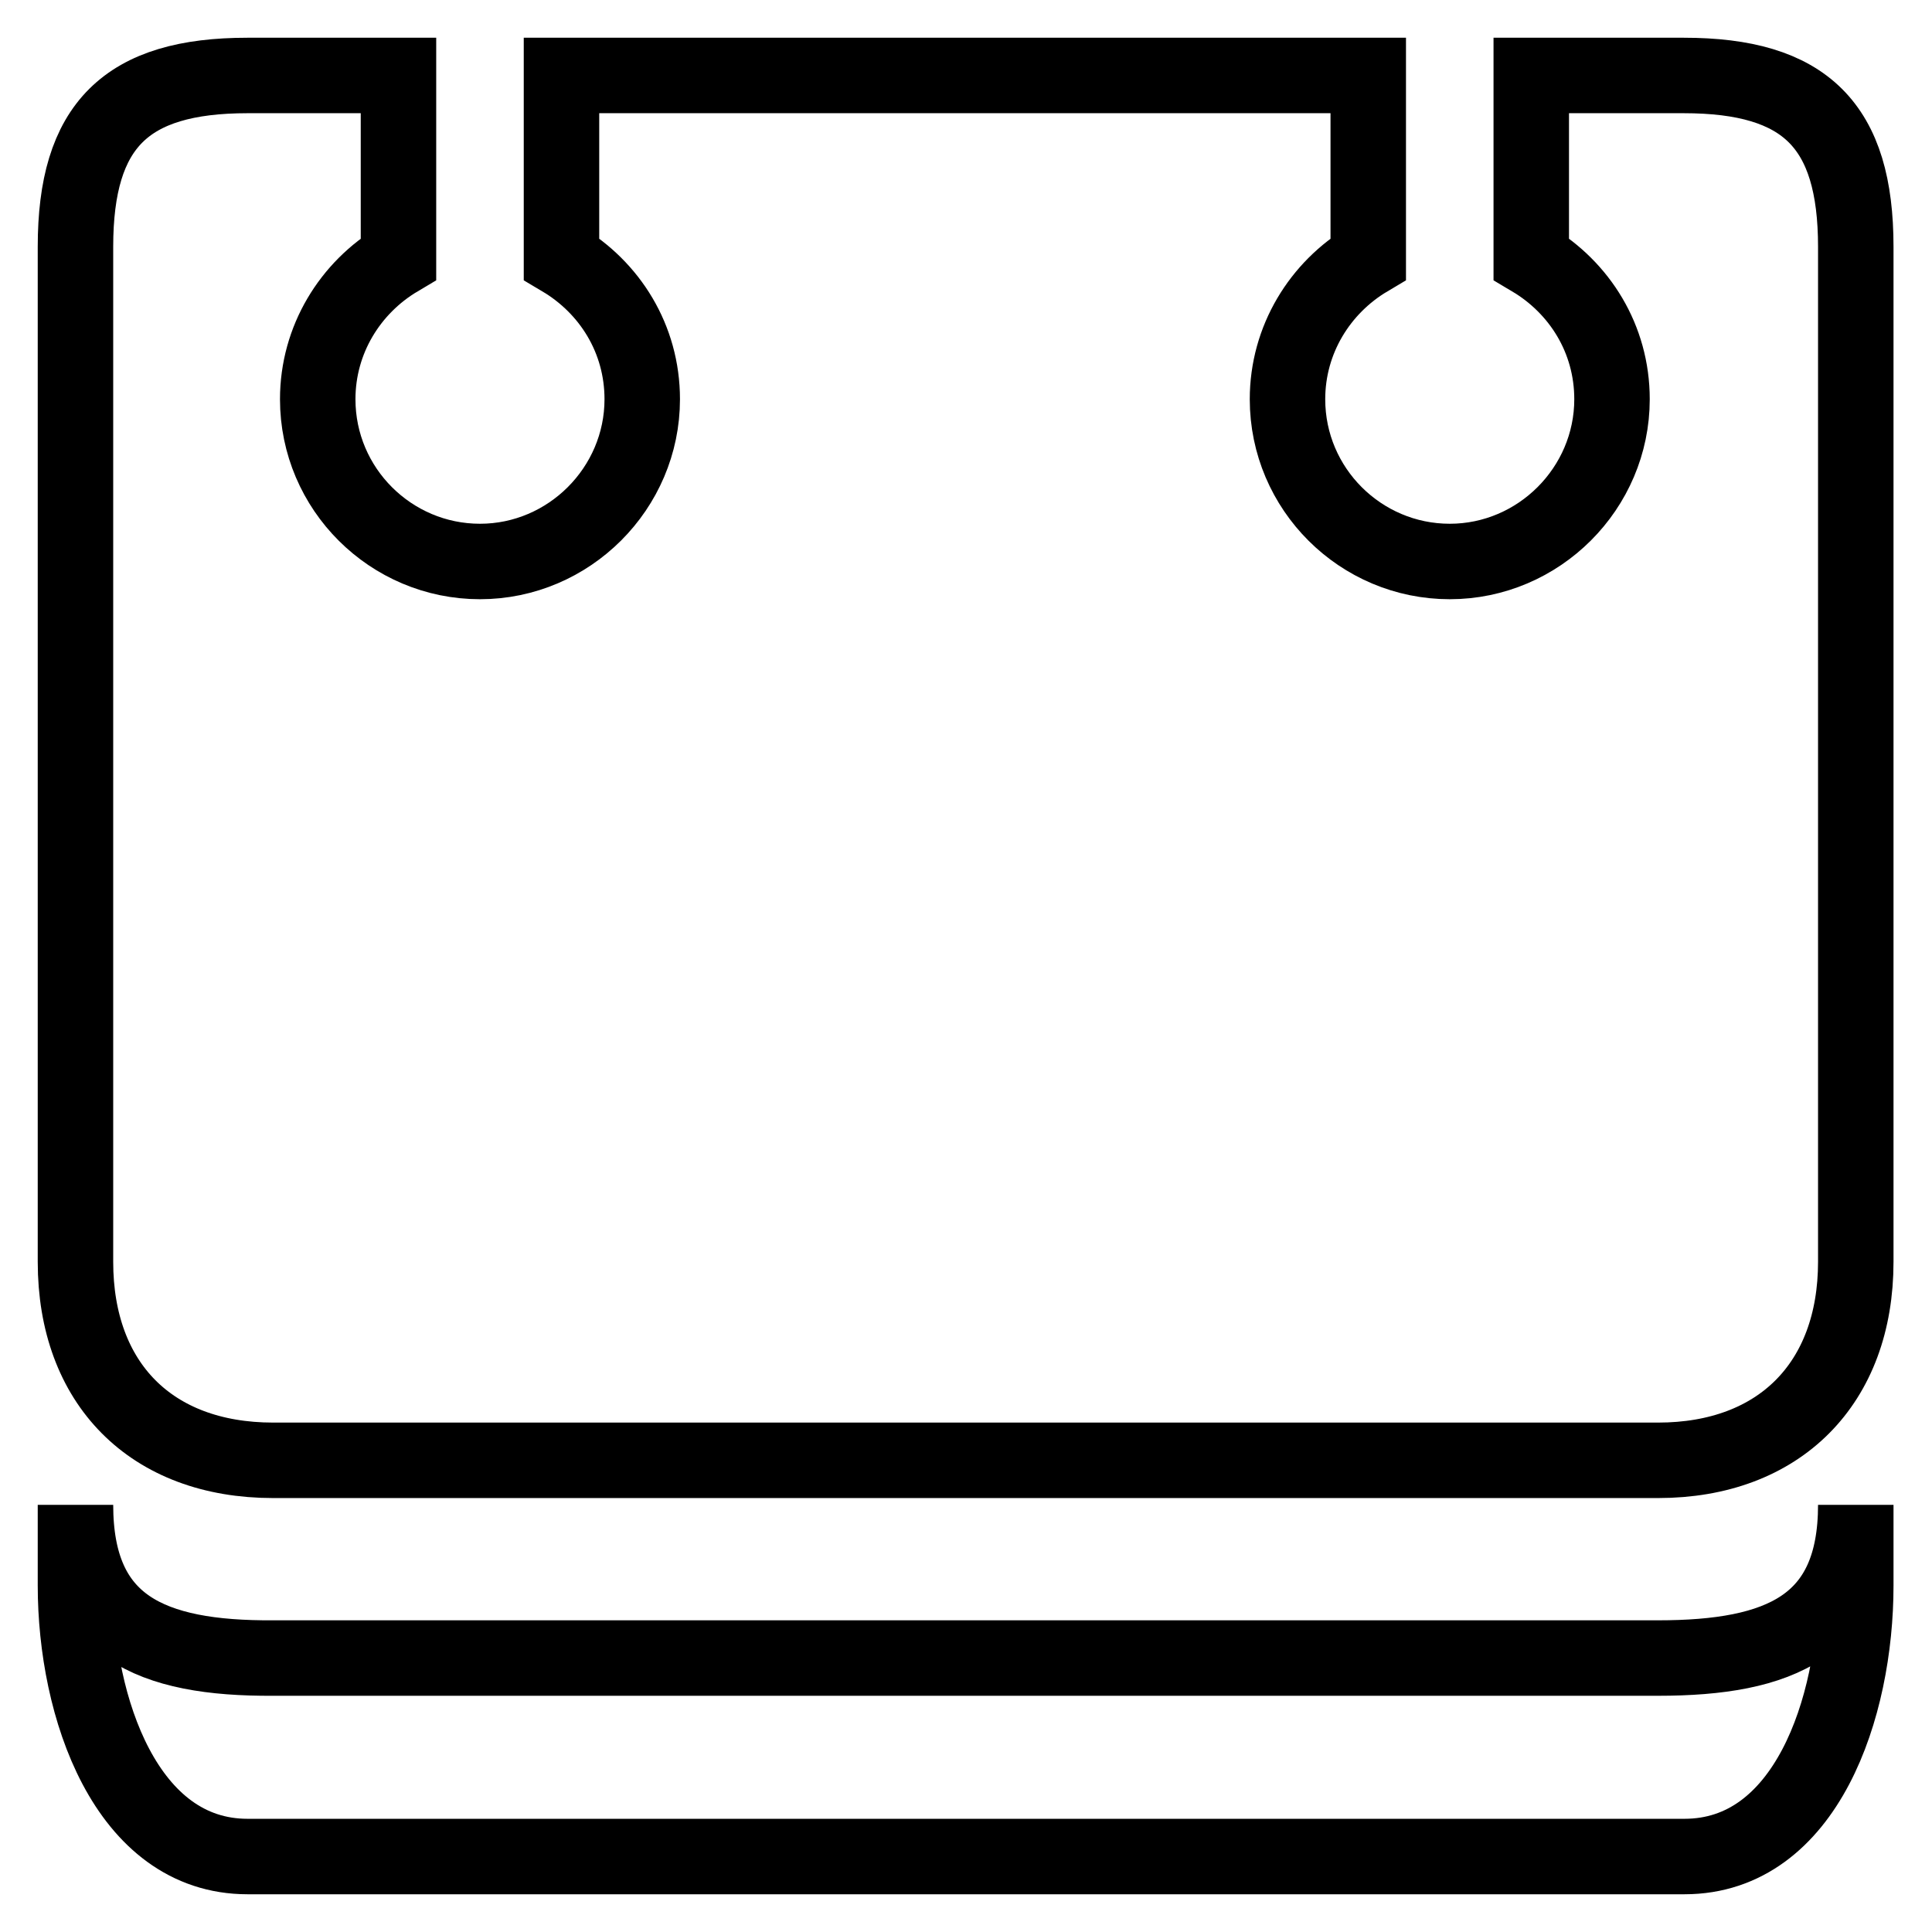
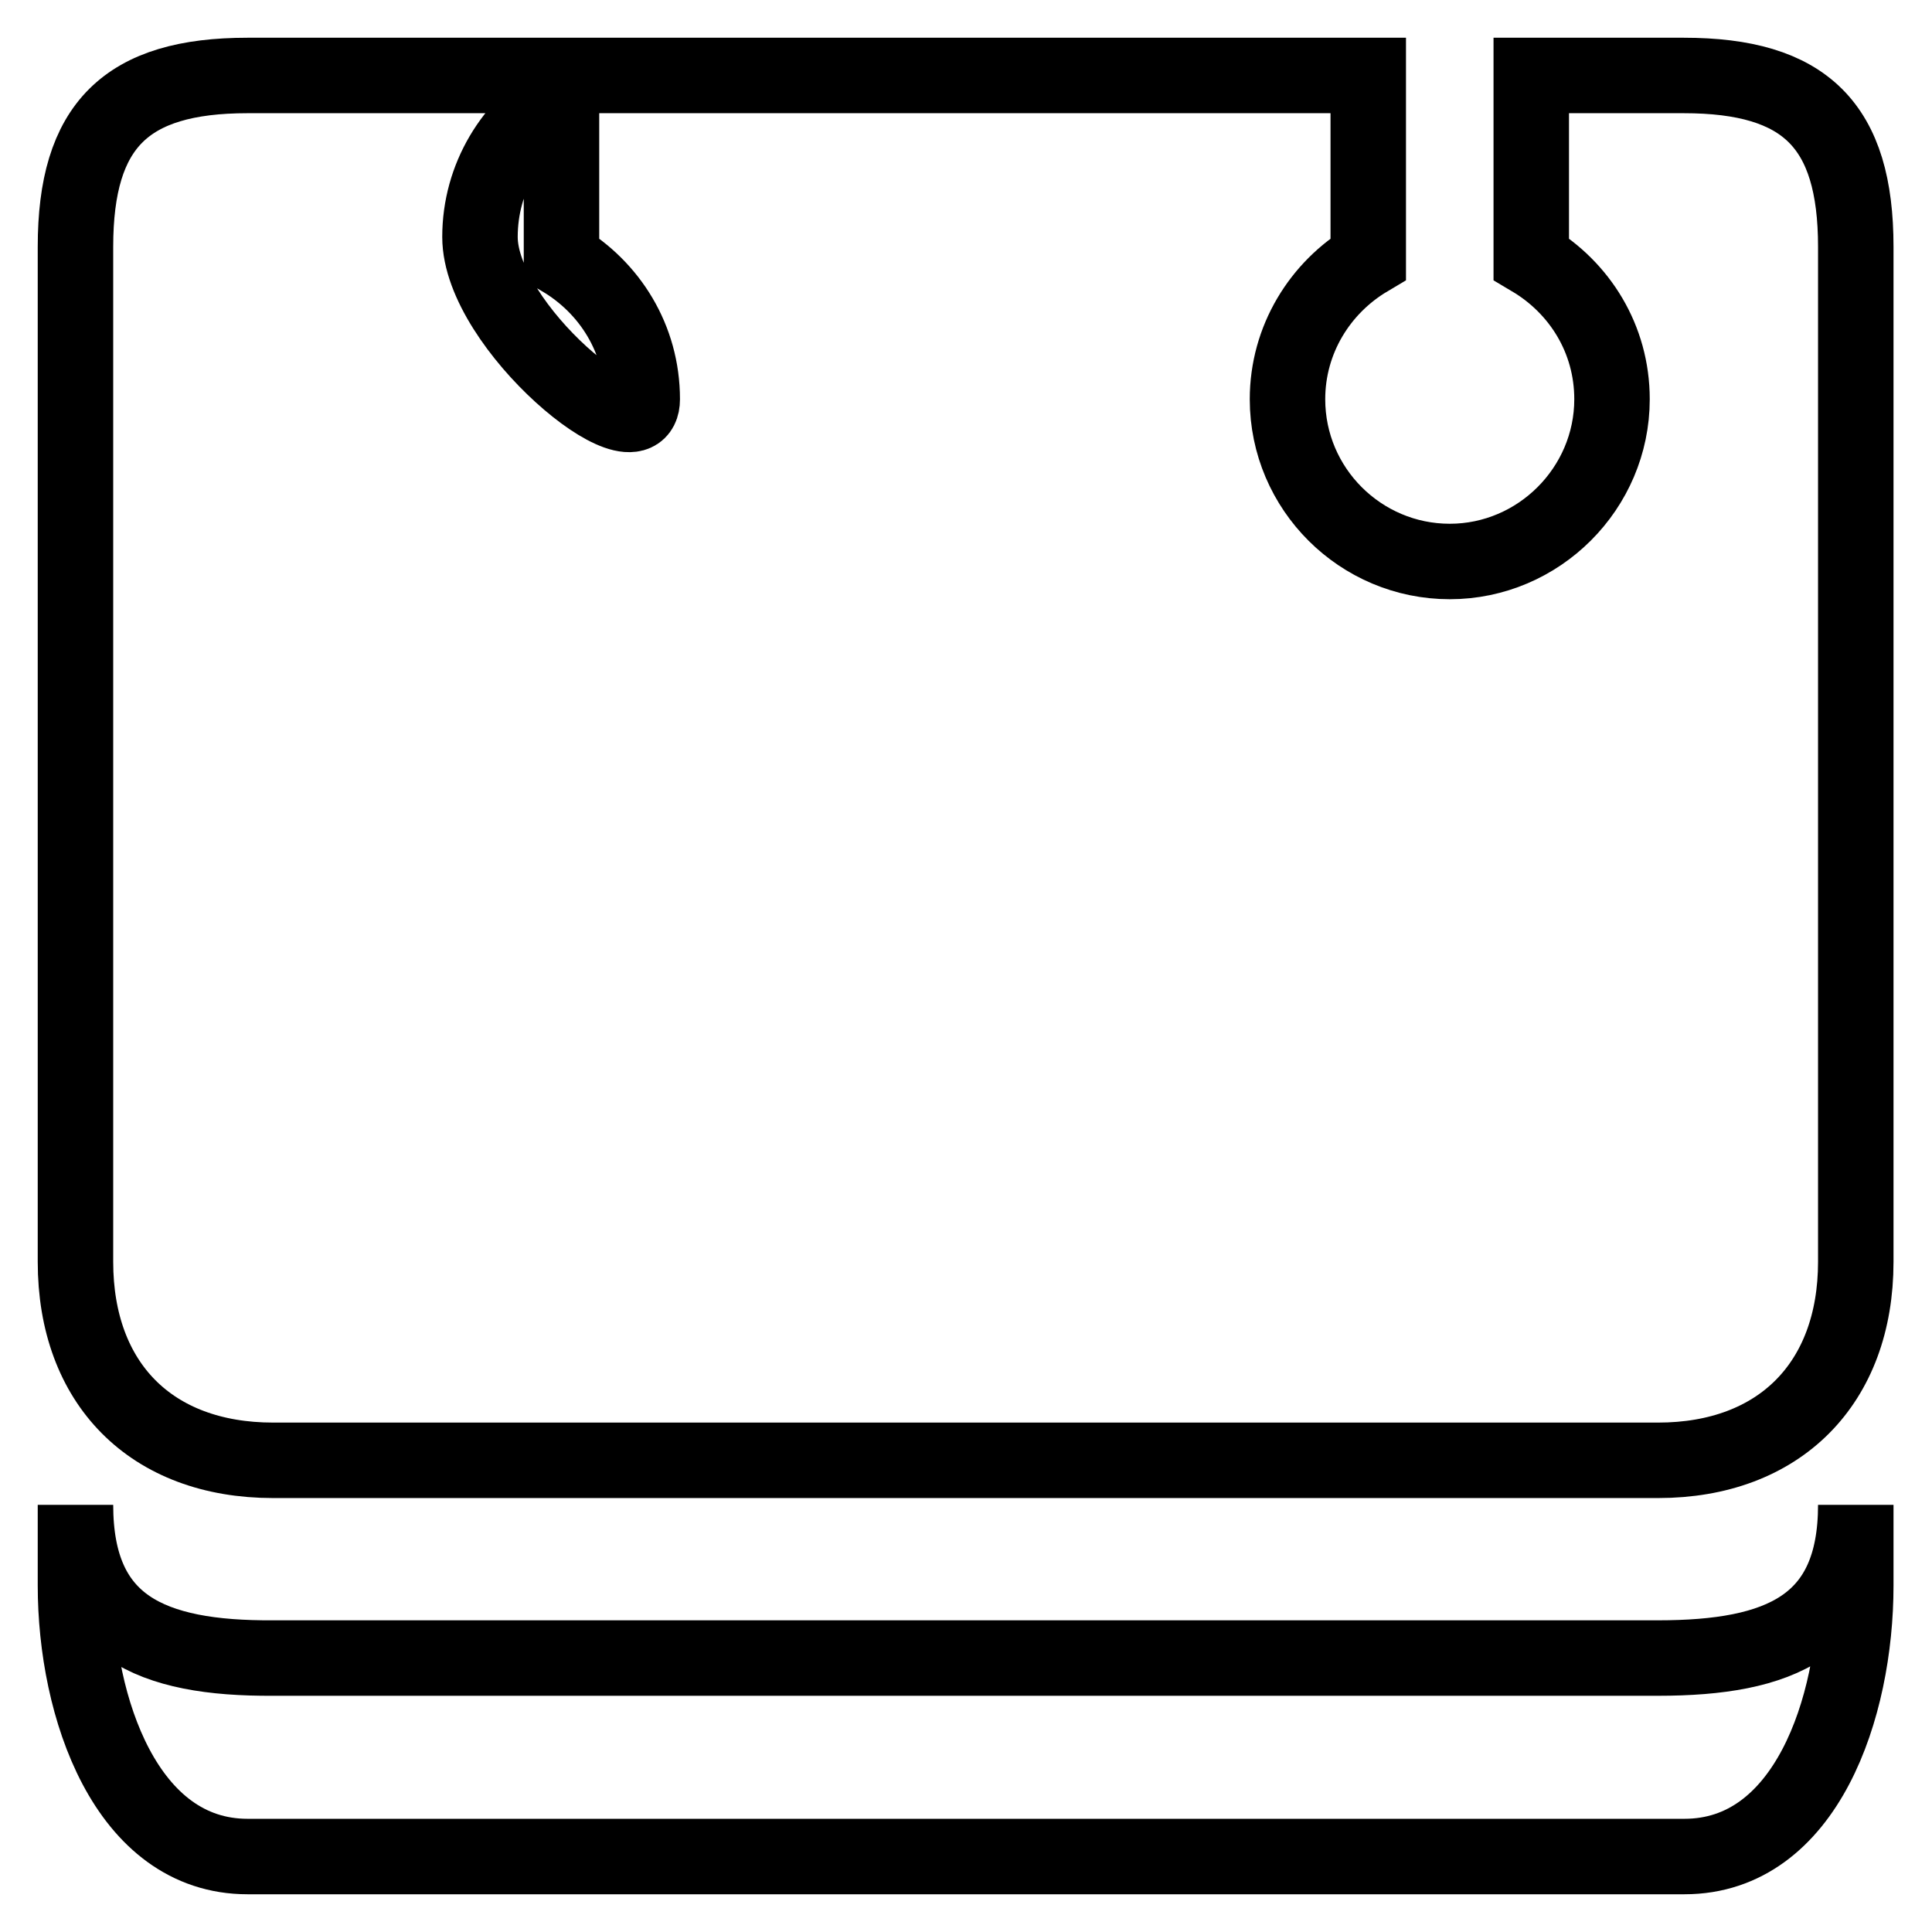
<svg xmlns="http://www.w3.org/2000/svg" version="1.1" x="0px" y="0px" viewBox="0 0 256 256" enable-background="new 0 0 256 256" xml:space="preserve">
  <g>
-     <path stroke-width="10" fill-opacity="0" stroke="#000000" d="M10,199.4v10.7c0,16.1,6.7,35.9,22.8,35.9h190.4c16.1,0,22.7-19.7,22.7-35.9v-10.7 c0,16.1-10.1,20.3-26.2,20.3H36.2C20,219.8,10,215.5,10,199.4z M10,32.7v134.5c0,16.1,10,26.3,26.2,26.3h183.5 c16.1,0,26.2-10.2,26.2-26.3V32.7c0-16.1-6.7-22.7-22.8-22.7h-20.2v24.3c6.4,3.8,10.7,10.6,10.7,18.6c0,11.8-9.7,21.5-21.5,21.5 c-11.8,0-21.5-9.6-21.5-21.5c0-7.9,4.3-14.8,10.7-18.6V10H74.4v24.3c6.4,3.8,10.7,10.6,10.7,18.6c0,11.8-9.7,21.5-21.5,21.5 s-21.5-9.6-21.5-21.5c0-7.9,4.3-14.8,10.7-18.6V10H32.8C16.7,10,10,16.6,10,32.7z" />
+     <path stroke-width="10" fill-opacity="0" stroke="#000000" d="M10,199.4v10.7c0,16.1,6.7,35.9,22.8,35.9h190.4c16.1,0,22.7-19.7,22.7-35.9v-10.7 c0,16.1-10.1,20.3-26.2,20.3H36.2C20,219.8,10,215.5,10,199.4z M10,32.7v134.5c0,16.1,10,26.3,26.2,26.3h183.5 c16.1,0,26.2-10.2,26.2-26.3V32.7c0-16.1-6.7-22.7-22.8-22.7h-20.2v24.3c6.4,3.8,10.7,10.6,10.7,18.6c0,11.8-9.7,21.5-21.5,21.5 c-11.8,0-21.5-9.6-21.5-21.5c0-7.9,4.3-14.8,10.7-18.6V10H74.4v24.3c6.4,3.8,10.7,10.6,10.7,18.6s-21.5-9.6-21.5-21.5c0-7.9,4.3-14.8,10.7-18.6V10H32.8C16.7,10,10,16.6,10,32.7z" />
  </g>
</svg>